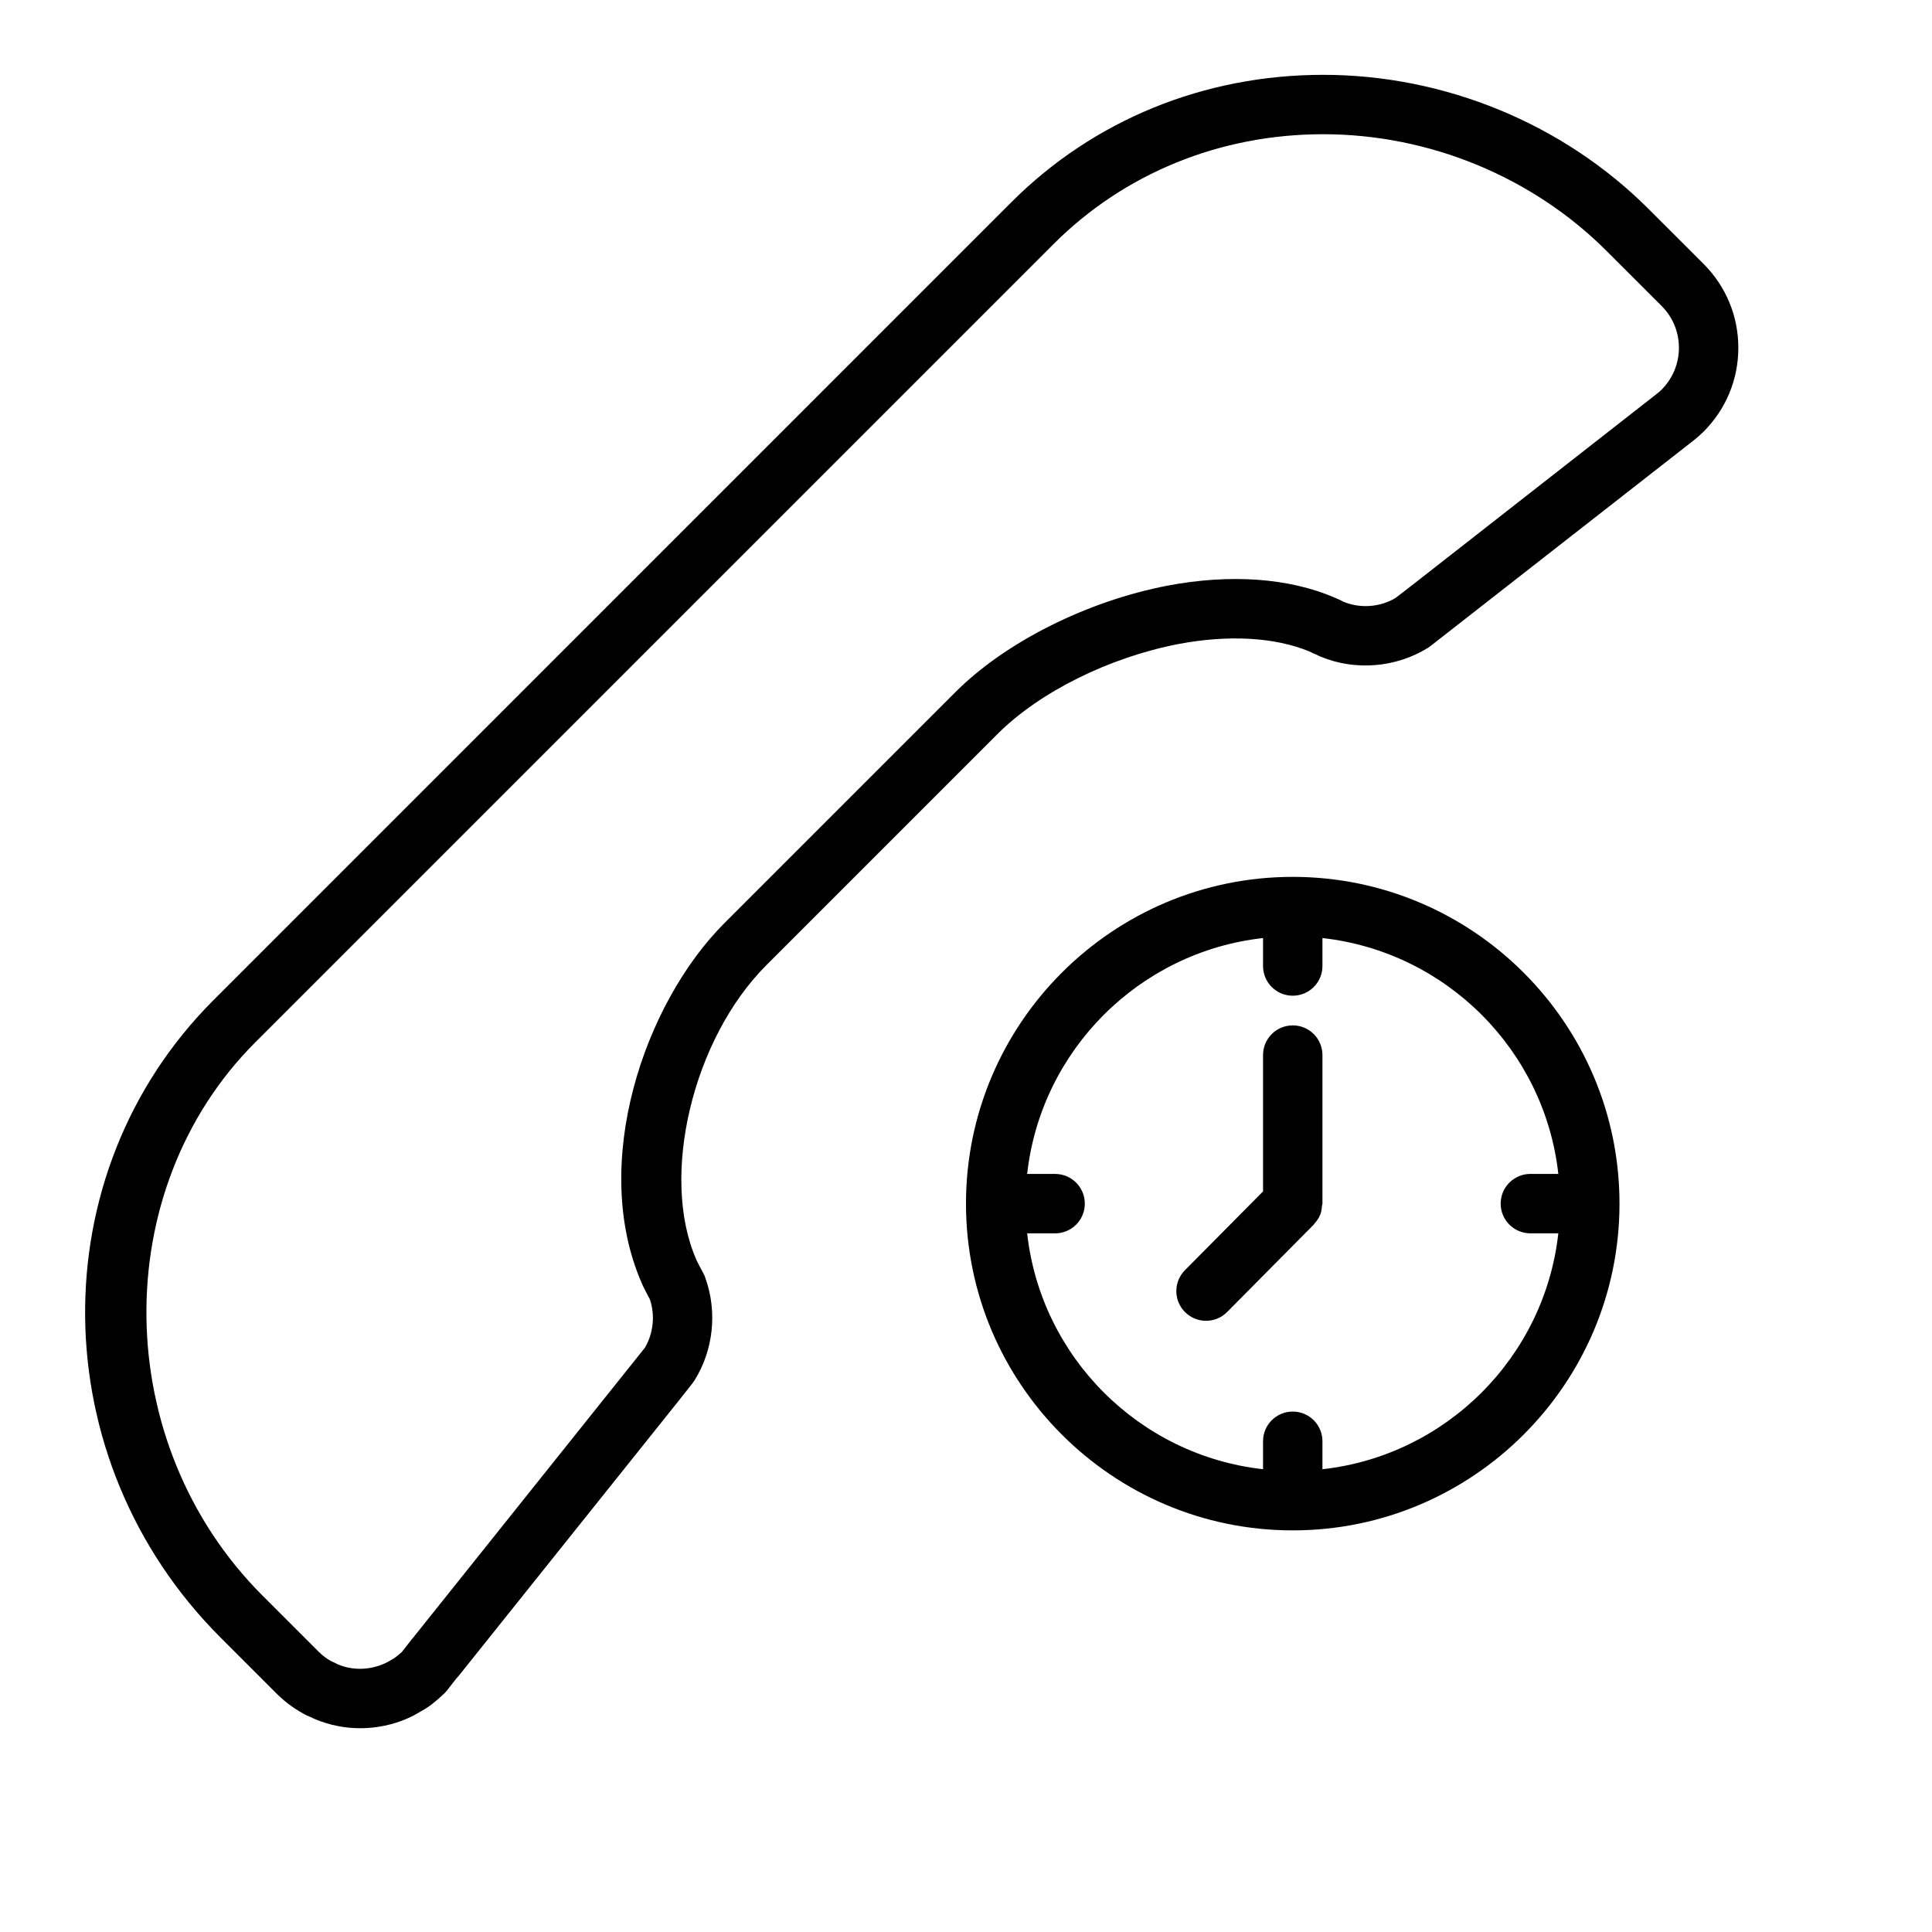
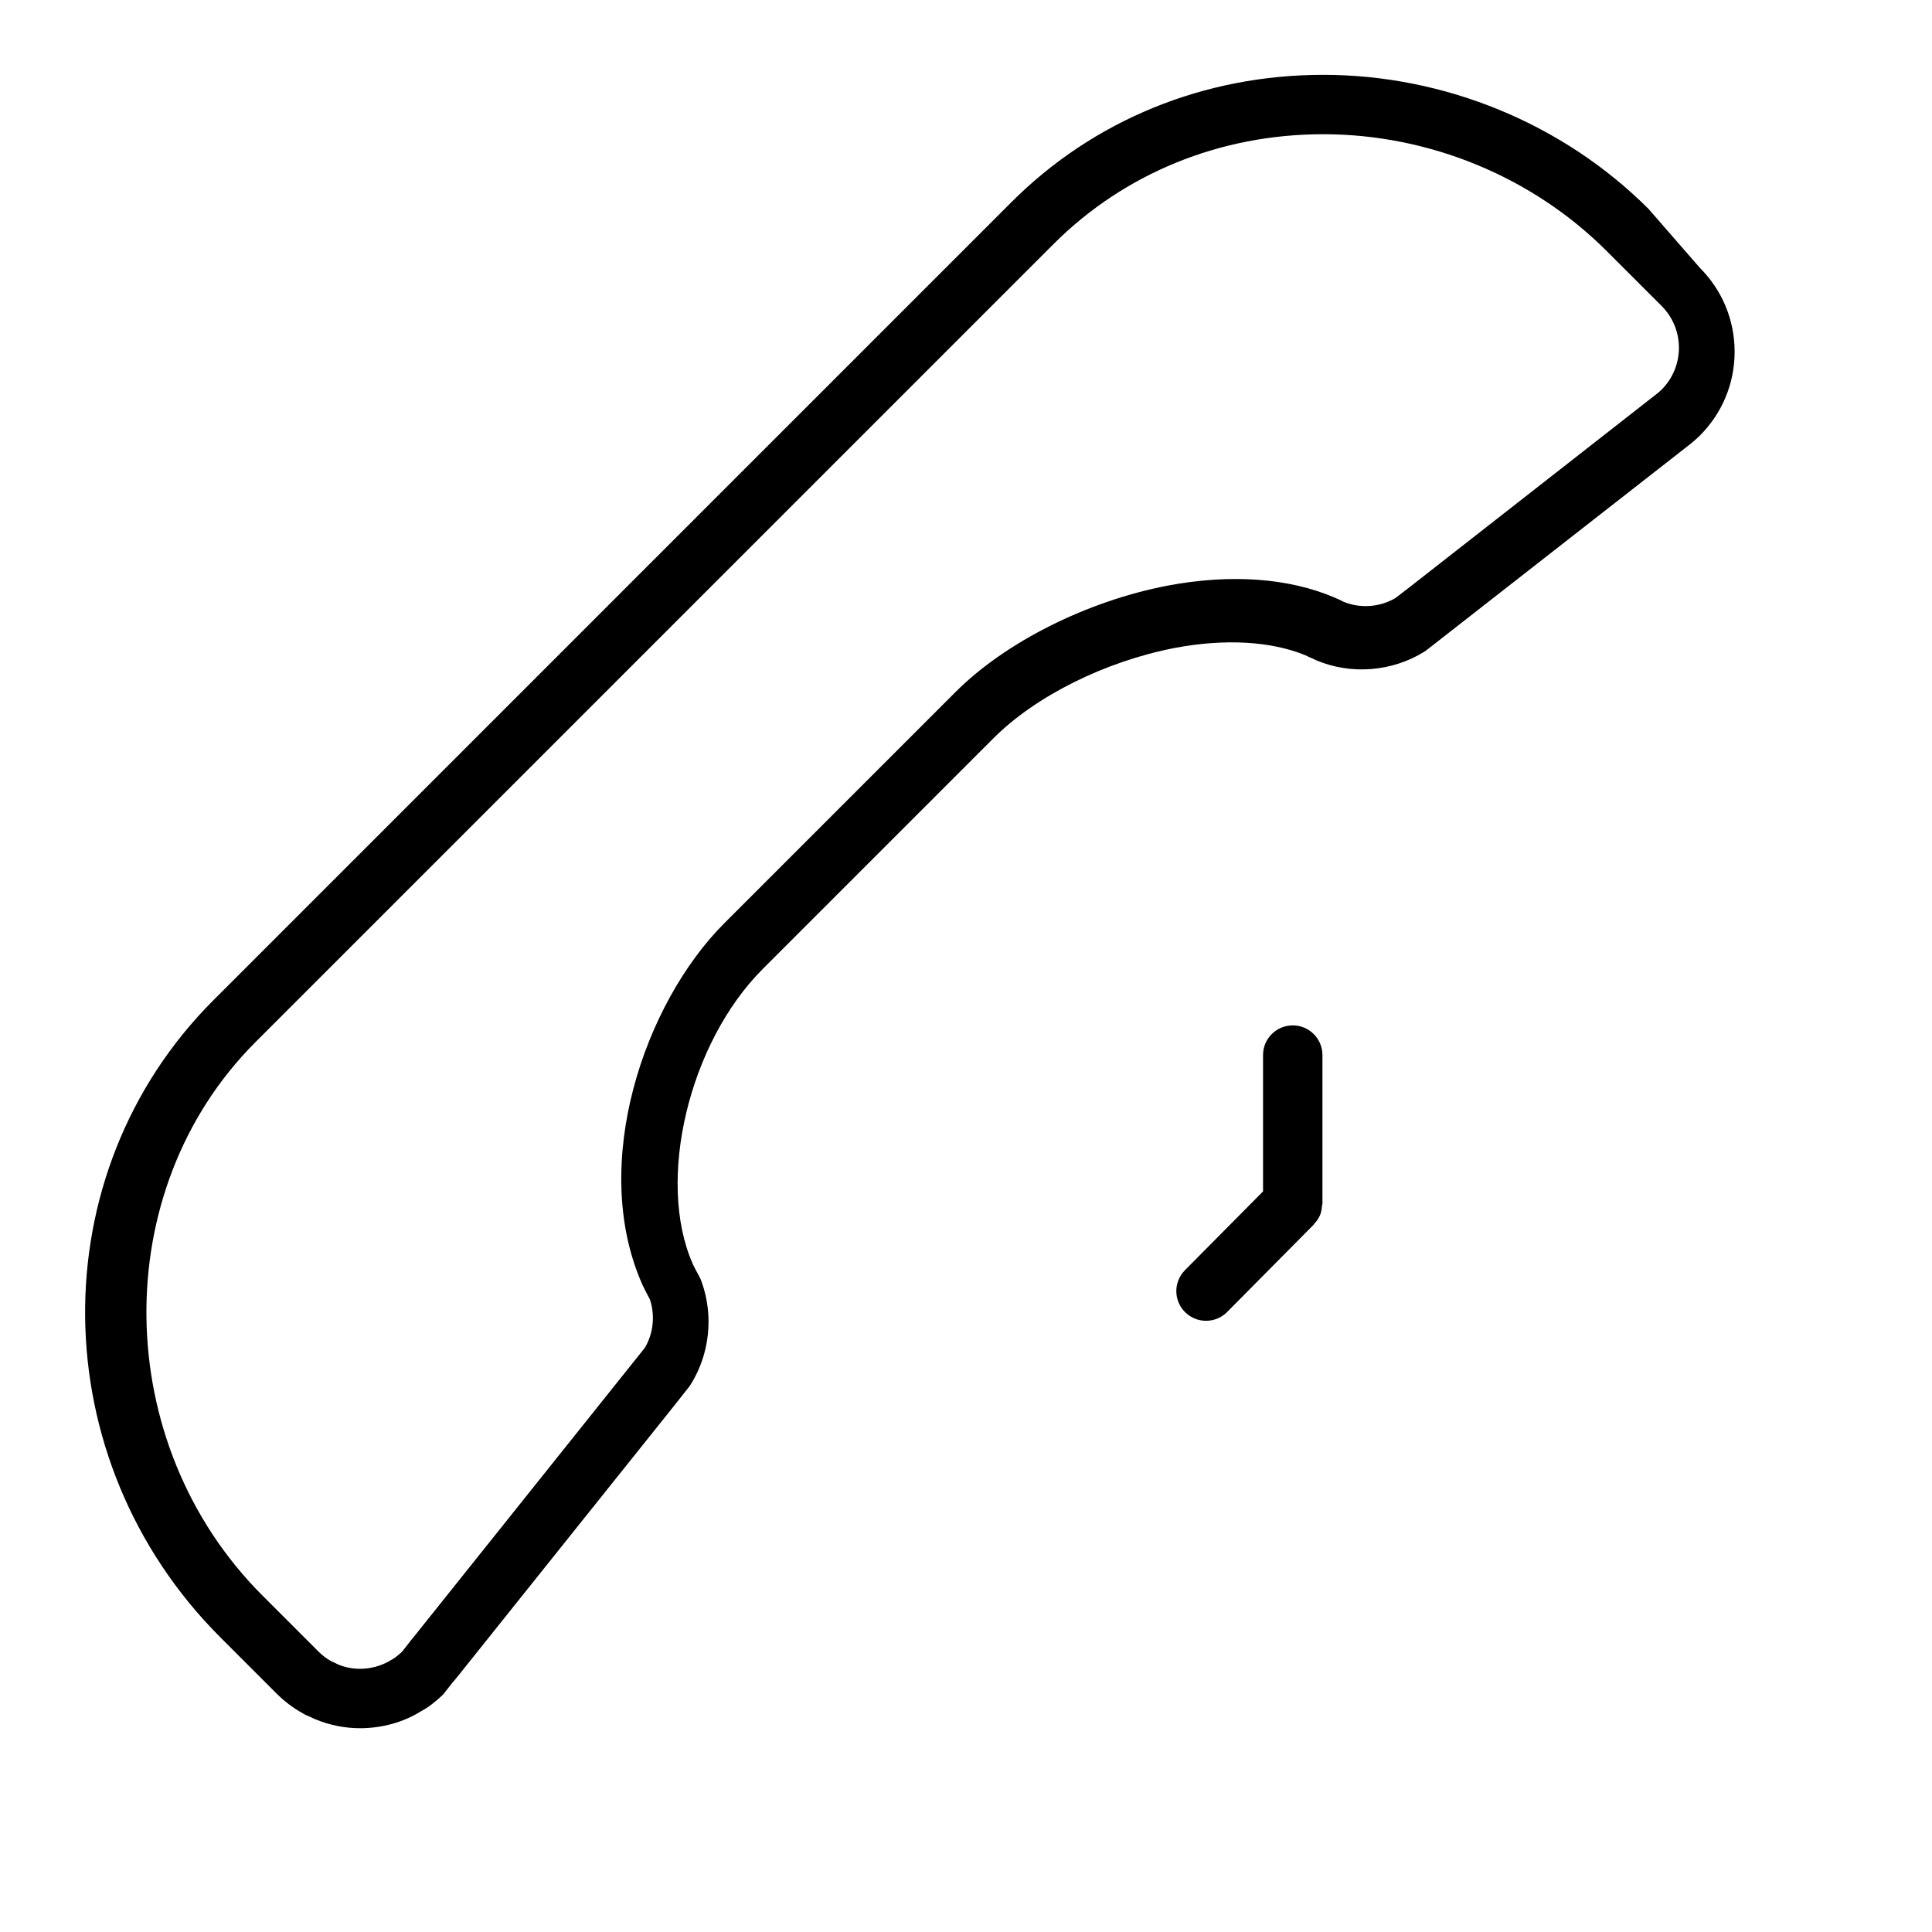
<svg xmlns="http://www.w3.org/2000/svg" fill="#000000" width="800px" height="800px" version="1.1" viewBox="144 144 512 512">
  <g>
-     <path d="m580.9 199.39c-22.594-22.598-54.027-35.559-86.246-35.559-31.512 0-60.844 11.973-82.586 33.715l-211.51 211.52c-46.047 46.043-45.219 121.78 1.832 168.84l14.863 14.863c2.047 2.047 4.359 3.809 6.731 5.125 1 0.652 1.898 0.961 2.348 1.156v-0.008c0.371 0.195 0.746 0.387 1.133 0.535 3.809 1.598 7.848 2.418 11.996 2.418 5.824 0 11.539-1.629 16.004-4.434 1.387-0.723 2.66-1.598 3.848-2.629 0.598-0.48 1.281-1.055 2.133-1.883l0.008 0.008c0.355-0.316 0.684-0.66 0.984-1.039l2.504-3.211c0.203-0.203 0.402-0.426 0.582-0.645l58.309-72.91 3.738-4.738c0.172-0.219 0.348-0.473 0.496-0.715 5-8.023 6.07-18.145 2.875-27.086-0.164-0.512-0.379-1.016-0.652-1.488-0.605-1.07-1.156-2.172-1.715-3.281-0.016-0.039-0.031-0.078-0.047-0.109l0.008-0.008c-9.676-22.02-1-58.488 18.555-78.043l61.238-61.238c11.164-11.164 29.559-20.309 47.988-23.875 13.25-2.496 25.449-1.82 34.66 1.961 0.621 0.348 1.219 0.582 1.762 0.812l0.008-0.016c0.371 0.203 0.754 0.395 1.148 0.551 9.188 3.863 20.012 2.984 28.52-2.289 0.227-0.141 0.449-0.293 0.66-0.465l69.895-54.617c0.82-0.668 1.699-1.426 2.449-2.164 5.973-5.961 9.258-13.863 9.258-22.273 0-8.406-3.281-16.305-9.242-22.262zm3.398 47.918c-0.379 0.379-0.828 0.746-1.133 0.984l-65.305 51.074-4.047 3.117c-4.164 2.465-9.391 2.816-13.801 0.977-0.605-0.332-1.219-0.629-1.852-0.883-0.148-0.078-0.301-0.148-0.457-0.203-12.203-5.234-27.641-6.32-44.344-3.164-21.379 4.133-42.895 14.941-56.16 28.207l-61.238 61.238c-21.262 21.262-35.652 63.684-21.945 95.281 0.094 0.242 0.195 0.488 0.316 0.723 0.613 1.242 1.234 2.481 1.898 3.691 1.418 4.25 0.922 8.988-1.324 12.809l-61.41 76.832c-0.148 0.164-0.285 0.324-0.418 0.496l-2.559 3.273c-0.316 0.316-0.746 0.652-1.266 1.078-0.449 0.387-0.805 0.637-1.605 1.086-4.203 2.598-9.574 3.062-14.074 1.172-0.559-0.301-1.141-0.59-1.762-0.844-1.164-0.613-2.356-1.52-3.449-2.606l-14.863-14.863c-40.199-40.238-41.043-107.36-1.816-146.59l211.52-211.52c18.773-18.766 44.152-29.102 71.453-29.102 28.07 0 55.449 11.281 75.113 30.945l14.531 14.523c2.984 2.977 4.629 6.926 4.629 11.121 0 4.199-1.645 8.156-4.629 11.141z" />
-     <path d="m486.59 376.38c-47.742 0-86.594 38.848-86.594 86.594 0 47.742 38.848 86.594 86.594 86.594 47.742 0 86.594-38.848 86.594-86.594 0-47.746-38.848-86.594-86.594-86.594zm7.871 156.98v-7.41c0-4.352-3.519-7.871-7.871-7.871-4.352 0-7.871 3.519-7.871 7.871v7.406c-32.785-3.644-58.875-29.727-62.512-62.512l7.406 0.004c4.352 0 7.871-3.519 7.871-7.871 0-4.352-3.519-7.871-7.871-7.871h-7.406c3.644-32.785 29.727-58.875 62.512-62.512v7.406c0 4.352 3.519 7.871 7.871 7.871 4.352 0 7.871-3.519 7.871-7.871v-7.406c32.785 3.644 58.875 29.727 62.512 62.512l-7.406-0.004c-4.352 0-7.871 3.519-7.871 7.871 0 4.352 3.519 7.871 7.871 7.871h7.406c-3.637 32.789-29.723 58.879-62.512 62.516z" />
+     <path d="m580.9 199.39c-22.594-22.598-54.027-35.559-86.246-35.559-31.512 0-60.844 11.973-82.586 33.715l-211.51 211.52c-46.047 46.043-45.219 121.78 1.832 168.84l14.863 14.863c2.047 2.047 4.359 3.809 6.731 5.125 1 0.652 1.898 0.961 2.348 1.156v-0.008c0.371 0.195 0.746 0.387 1.133 0.535 3.809 1.598 7.848 2.418 11.996 2.418 5.824 0 11.539-1.629 16.004-4.434 1.387-0.723 2.66-1.598 3.848-2.629 0.598-0.48 1.281-1.055 2.133-1.883l0.008 0.008l2.504-3.211c0.203-0.203 0.402-0.426 0.582-0.645l58.309-72.91 3.738-4.738c0.172-0.219 0.348-0.473 0.496-0.715 5-8.023 6.07-18.145 2.875-27.086-0.164-0.512-0.379-1.016-0.652-1.488-0.605-1.07-1.156-2.172-1.715-3.281-0.016-0.039-0.031-0.078-0.047-0.109l0.008-0.008c-9.676-22.02-1-58.488 18.555-78.043l61.238-61.238c11.164-11.164 29.559-20.309 47.988-23.875 13.25-2.496 25.449-1.82 34.66 1.961 0.621 0.348 1.219 0.582 1.762 0.812l0.008-0.016c0.371 0.203 0.754 0.395 1.148 0.551 9.188 3.863 20.012 2.984 28.52-2.289 0.227-0.141 0.449-0.293 0.66-0.465l69.895-54.617c0.82-0.668 1.699-1.426 2.449-2.164 5.973-5.961 9.258-13.863 9.258-22.273 0-8.406-3.281-16.305-9.242-22.262zm3.398 47.918c-0.379 0.379-0.828 0.746-1.133 0.984l-65.305 51.074-4.047 3.117c-4.164 2.465-9.391 2.816-13.801 0.977-0.605-0.332-1.219-0.629-1.852-0.883-0.148-0.078-0.301-0.148-0.457-0.203-12.203-5.234-27.641-6.32-44.344-3.164-21.379 4.133-42.895 14.941-56.16 28.207l-61.238 61.238c-21.262 21.262-35.652 63.684-21.945 95.281 0.094 0.242 0.195 0.488 0.316 0.723 0.613 1.242 1.234 2.481 1.898 3.691 1.418 4.25 0.922 8.988-1.324 12.809l-61.41 76.832c-0.148 0.164-0.285 0.324-0.418 0.496l-2.559 3.273c-0.316 0.316-0.746 0.652-1.266 1.078-0.449 0.387-0.805 0.637-1.605 1.086-4.203 2.598-9.574 3.062-14.074 1.172-0.559-0.301-1.141-0.59-1.762-0.844-1.164-0.613-2.356-1.52-3.449-2.606l-14.863-14.863c-40.199-40.238-41.043-107.36-1.816-146.59l211.52-211.52c18.773-18.766 44.152-29.102 71.453-29.102 28.07 0 55.449 11.281 75.113 30.945l14.531 14.523c2.984 2.977 4.629 6.926 4.629 11.121 0 4.199-1.645 8.156-4.629 11.141z" />
    <path d="m486.59 415.74c-4.352 0-7.871 3.519-7.871 7.871v36.125l-20.695 20.875c-3.062 3.094-3.047 8.07 0.047 11.133 1.535 1.52 3.535 2.281 5.543 2.281 2.031 0 4.055-0.781 5.59-2.332l22.945-23.152c0.008-0.008 0.008-0.008 0.016-0.016l0.016-0.016c0.078-0.078 0.102-0.18 0.172-0.262 0.613-0.676 1.148-1.434 1.504-2.297 0.309-0.762 0.418-1.566 0.48-2.387 0.016-0.199 0.125-0.379 0.125-0.59v-39.359c0-4.356-3.516-7.875-7.871-7.875z" />
  </g>
</svg>